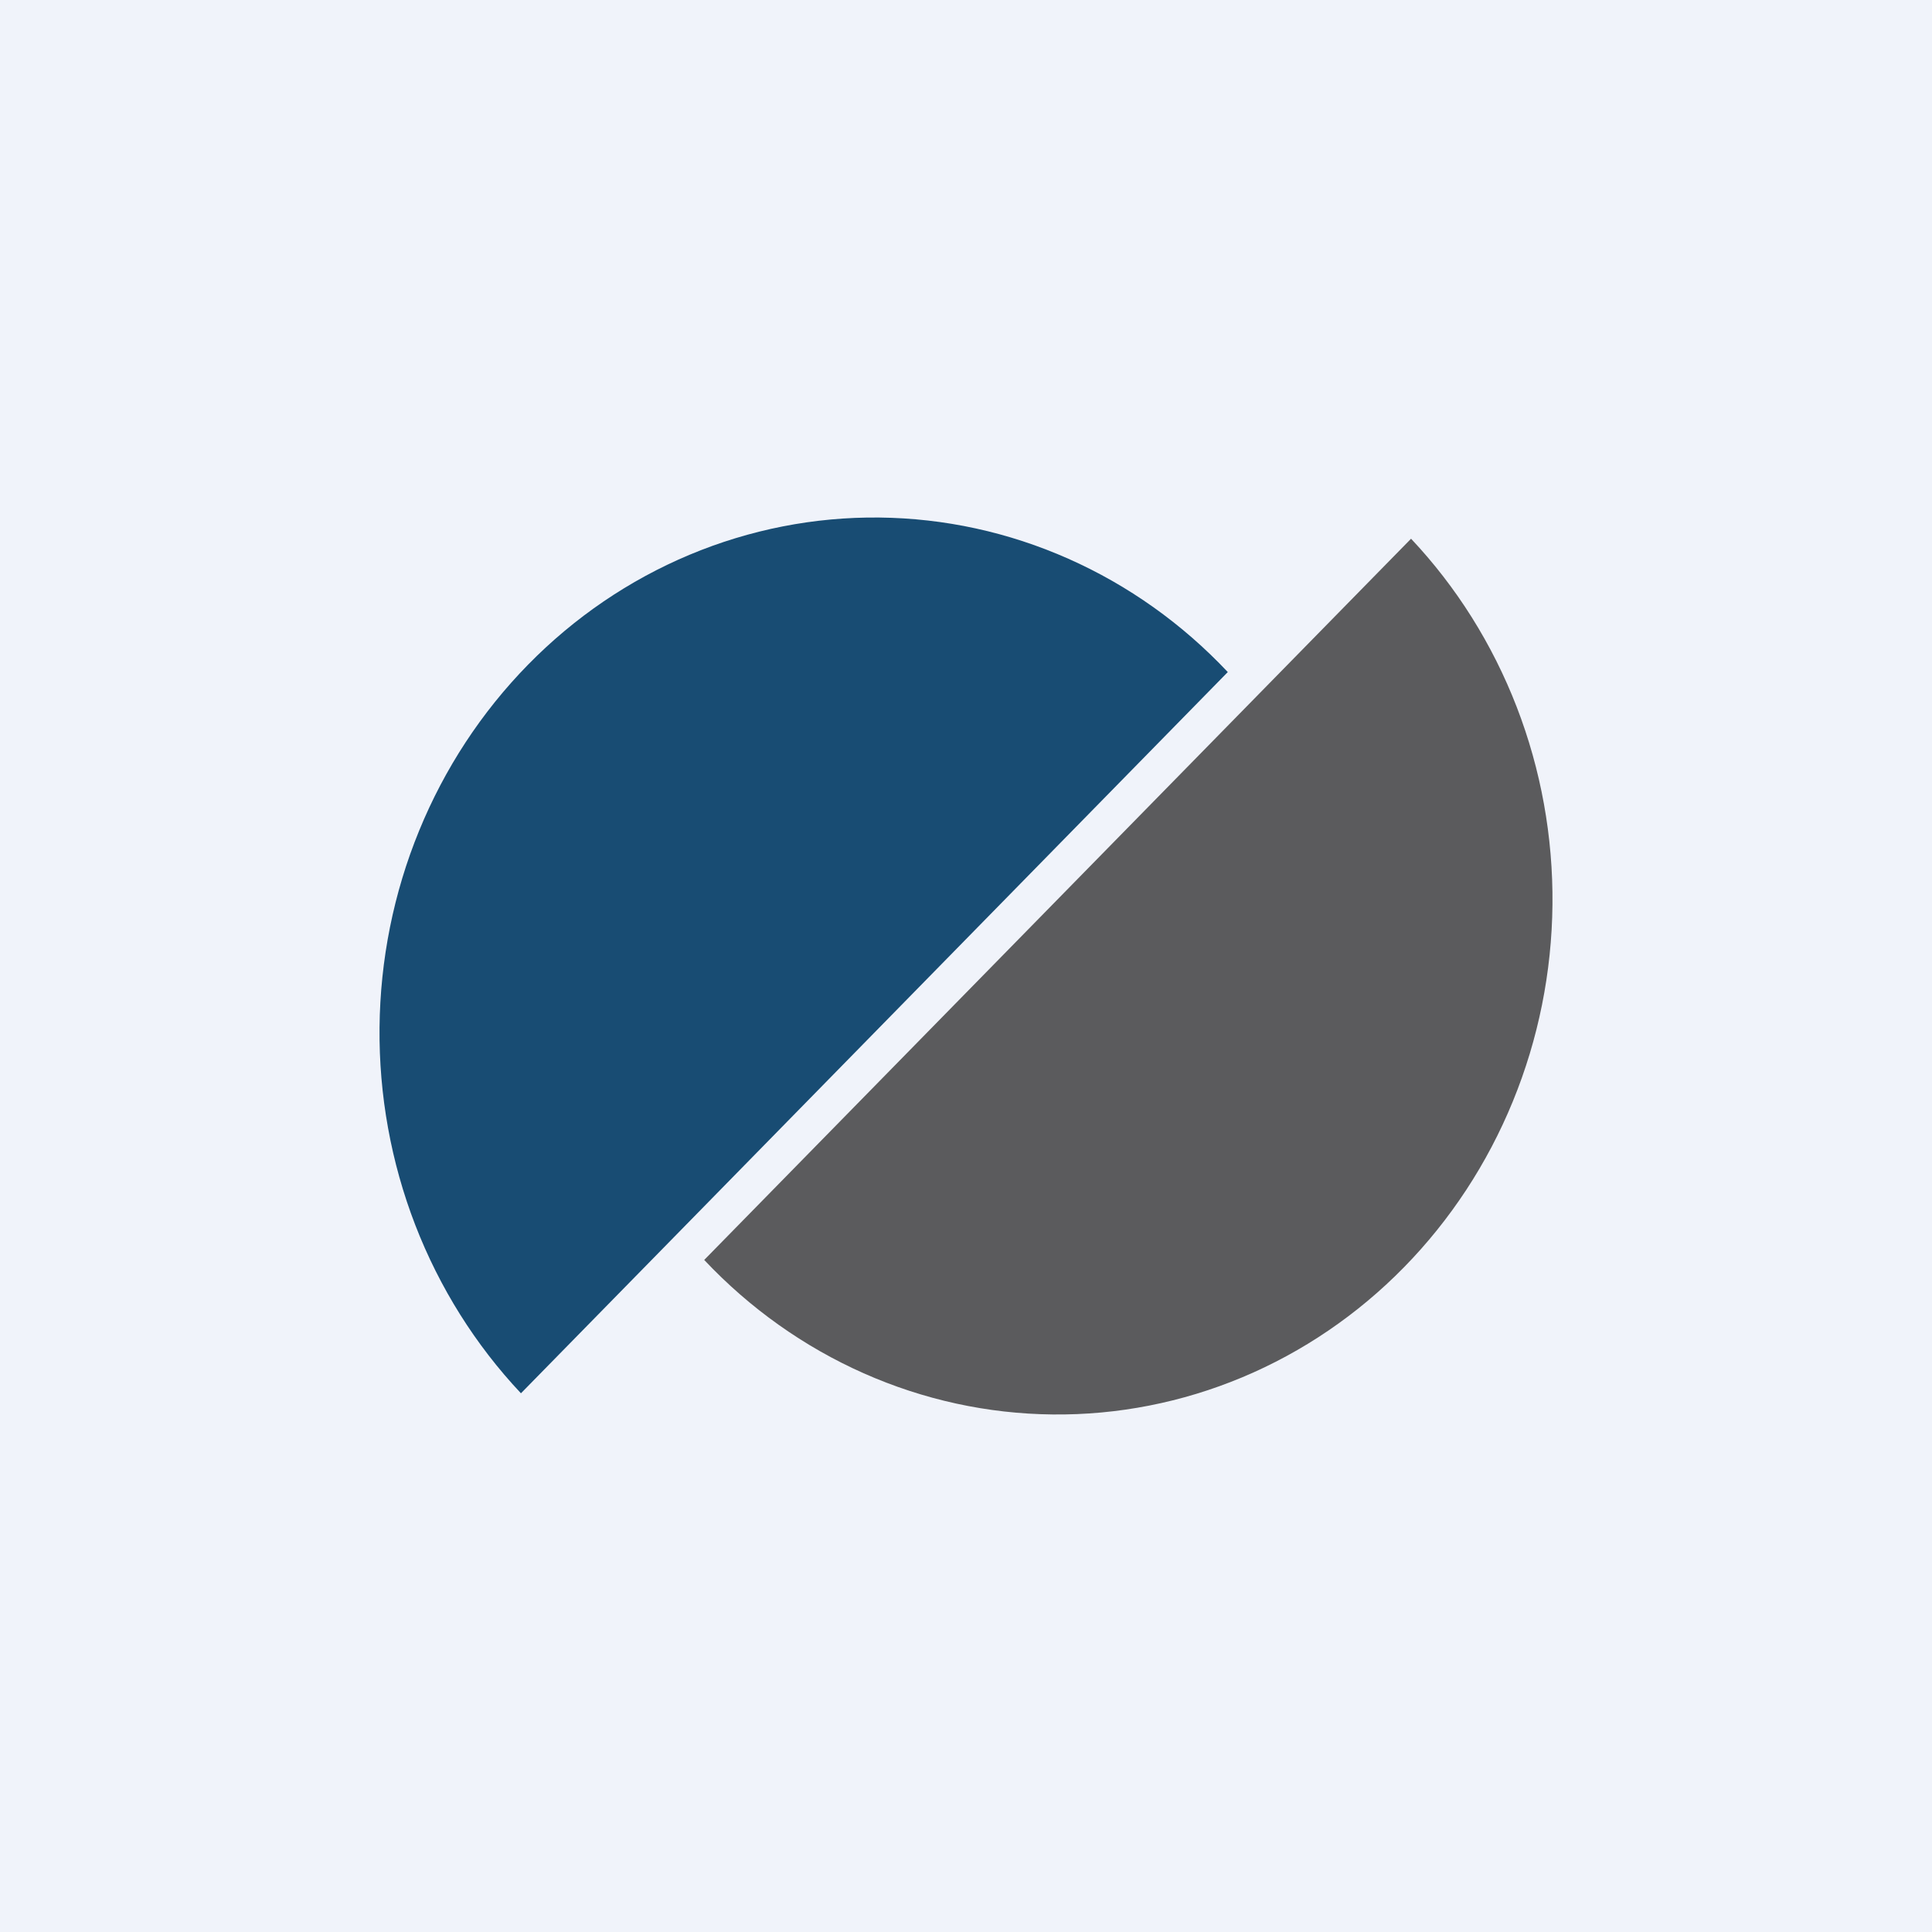
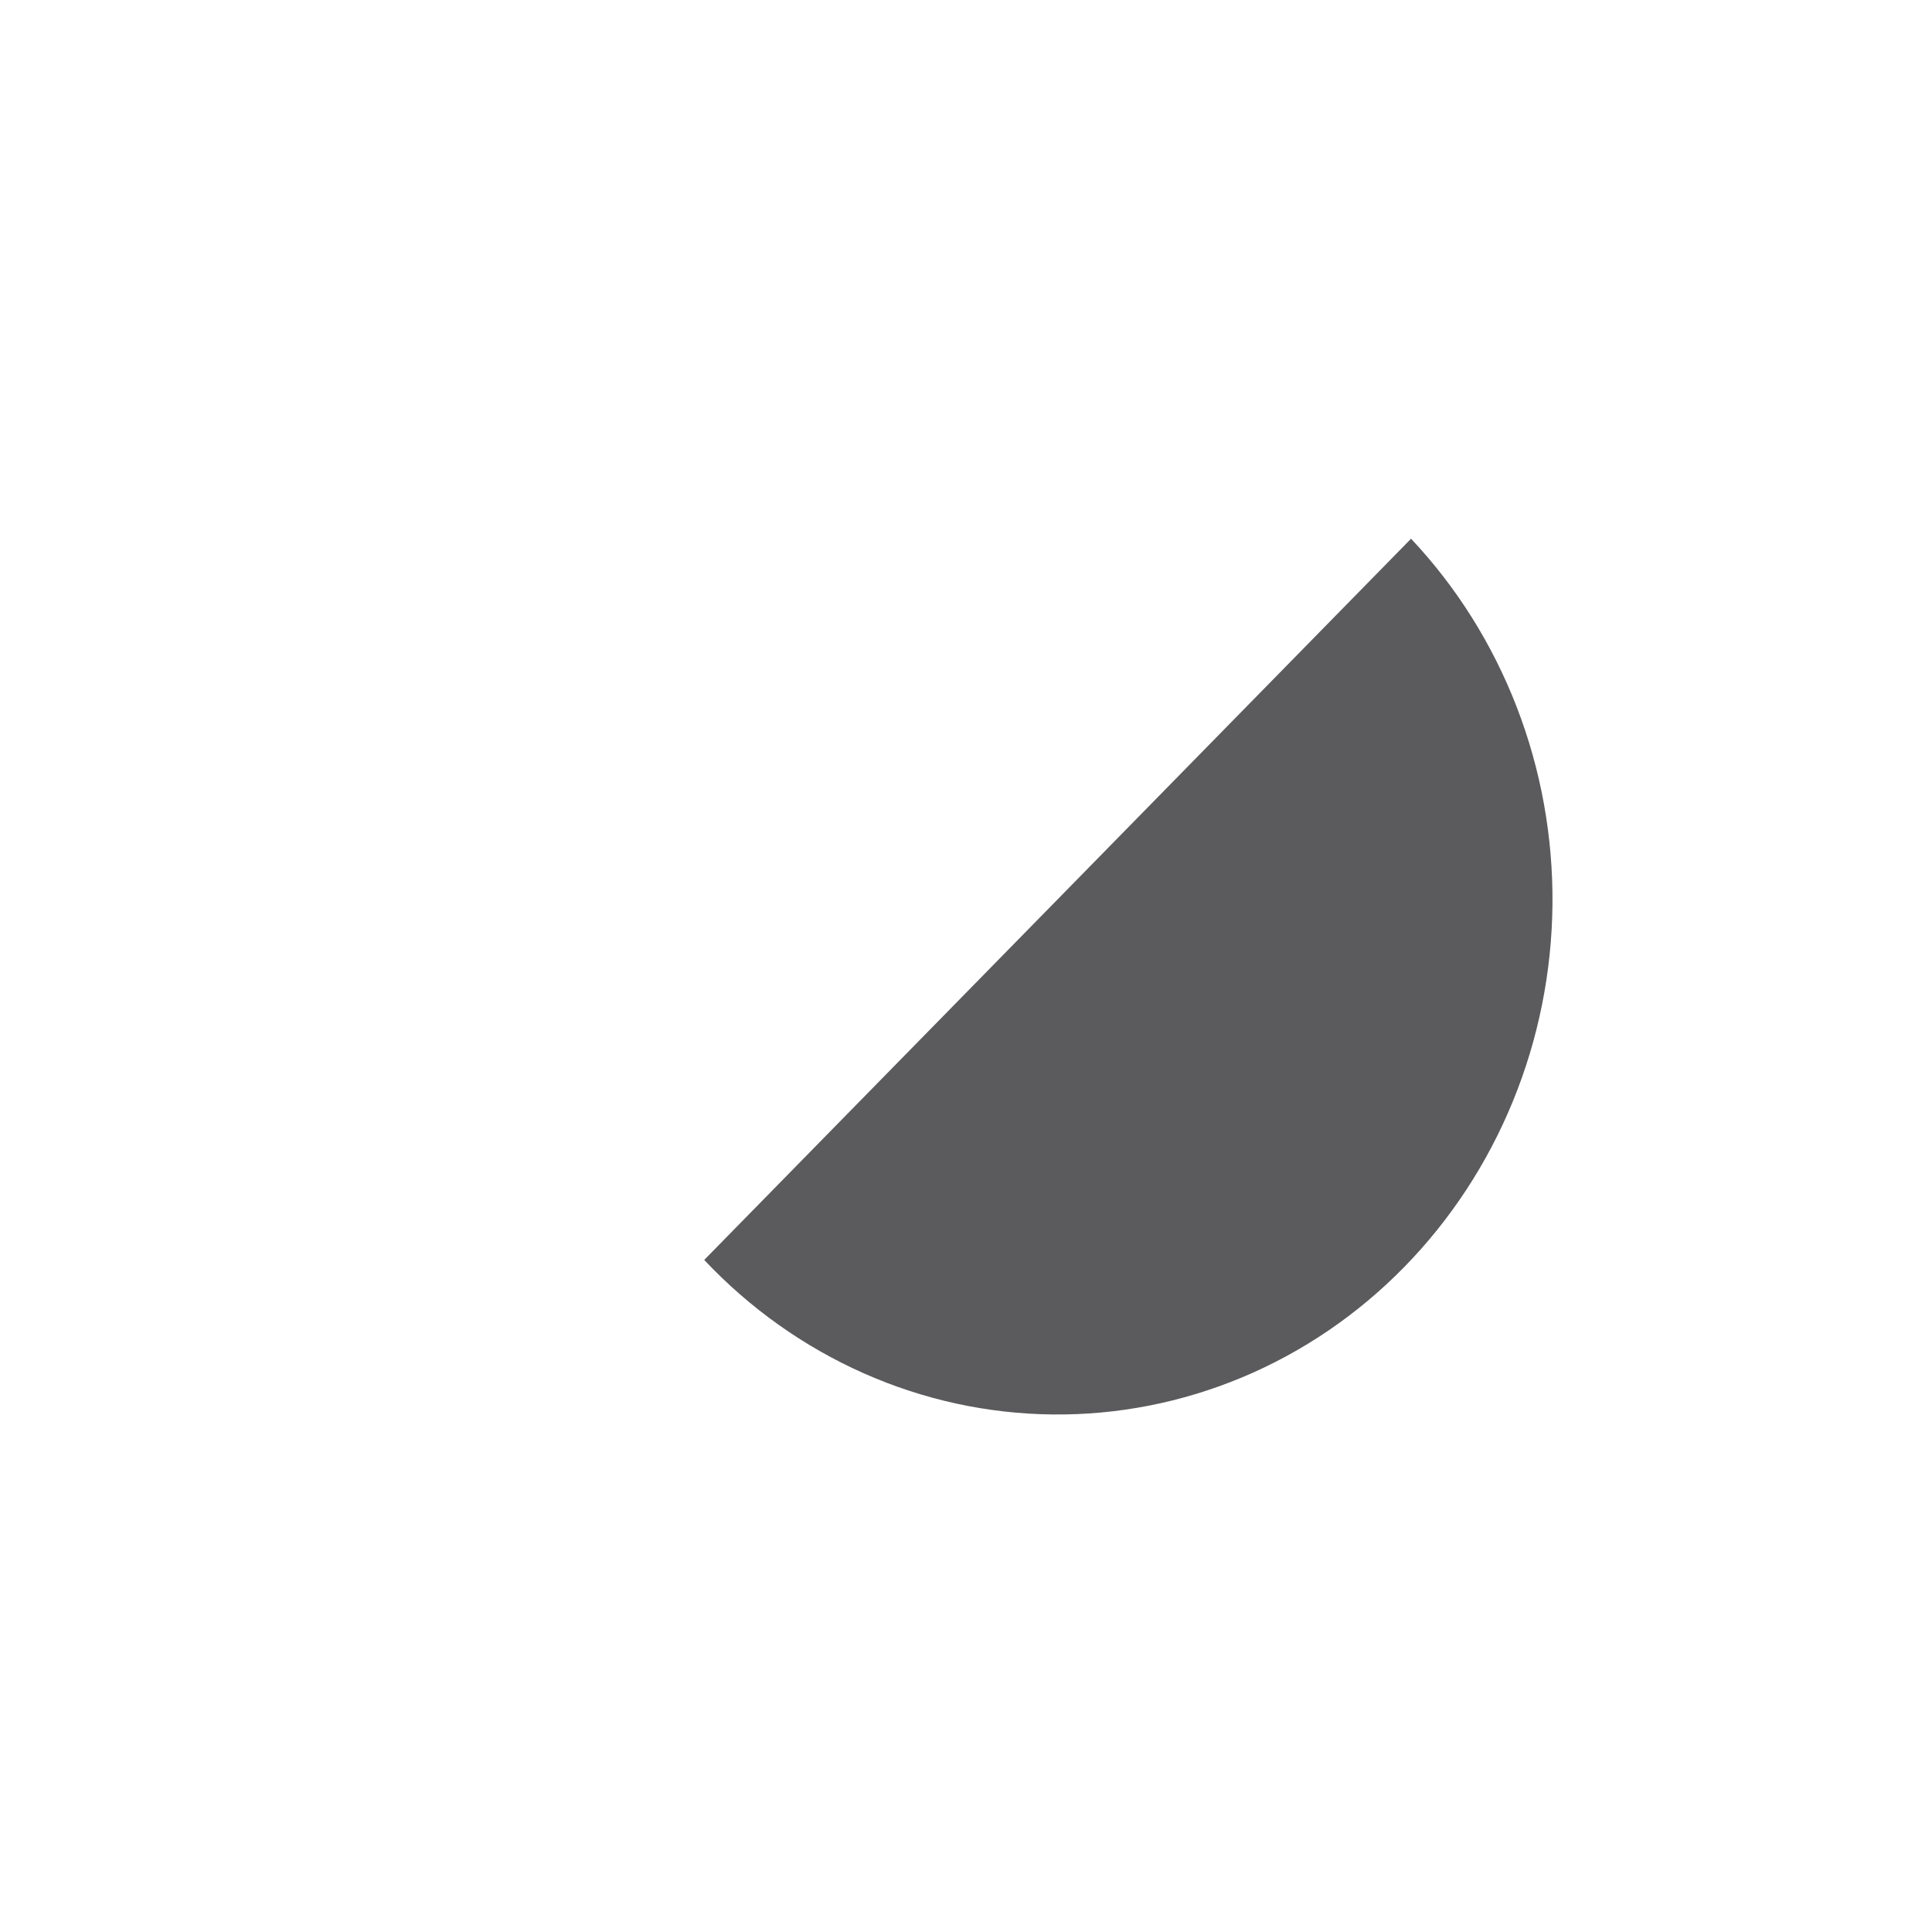
<svg xmlns="http://www.w3.org/2000/svg" width="56" height="56" viewBox="0 0 56 56" fill="none">
-   <rect width="56" height="56" fill="#F0F3FA" />
-   <path d="M35.588 19.48C34.27 18.08 32.699 16.963 30.966 16.195C29.233 15.426 27.372 15.021 25.488 15.001C23.605 14.981 21.736 15.348 19.988 16.08C18.241 16.812 16.649 17.895 15.304 19.268C13.959 20.641 12.886 22.276 12.148 24.08C11.409 25.884 11.02 27.822 11.001 29.782C10.982 31.743 11.334 33.689 12.037 35.508C12.741 37.327 13.781 38.984 15.1 40.385L35.588 19.48Z" fill="#184C73" />
  <path d="M20.412 36.52C21.73 37.92 23.301 39.036 25.034 39.805C26.767 40.574 28.628 40.98 30.512 40.999C32.395 41.019 34.264 40.652 36.012 39.92C37.759 39.188 39.351 38.105 40.696 36.732C42.041 35.359 43.114 33.724 43.852 31.92C44.591 30.116 44.98 28.178 44.999 26.218C45.018 24.257 44.666 22.311 43.963 20.492C43.259 18.673 42.219 17.015 40.9 15.615L20.412 36.52Z" fill="#5B5B5D" />
</svg>